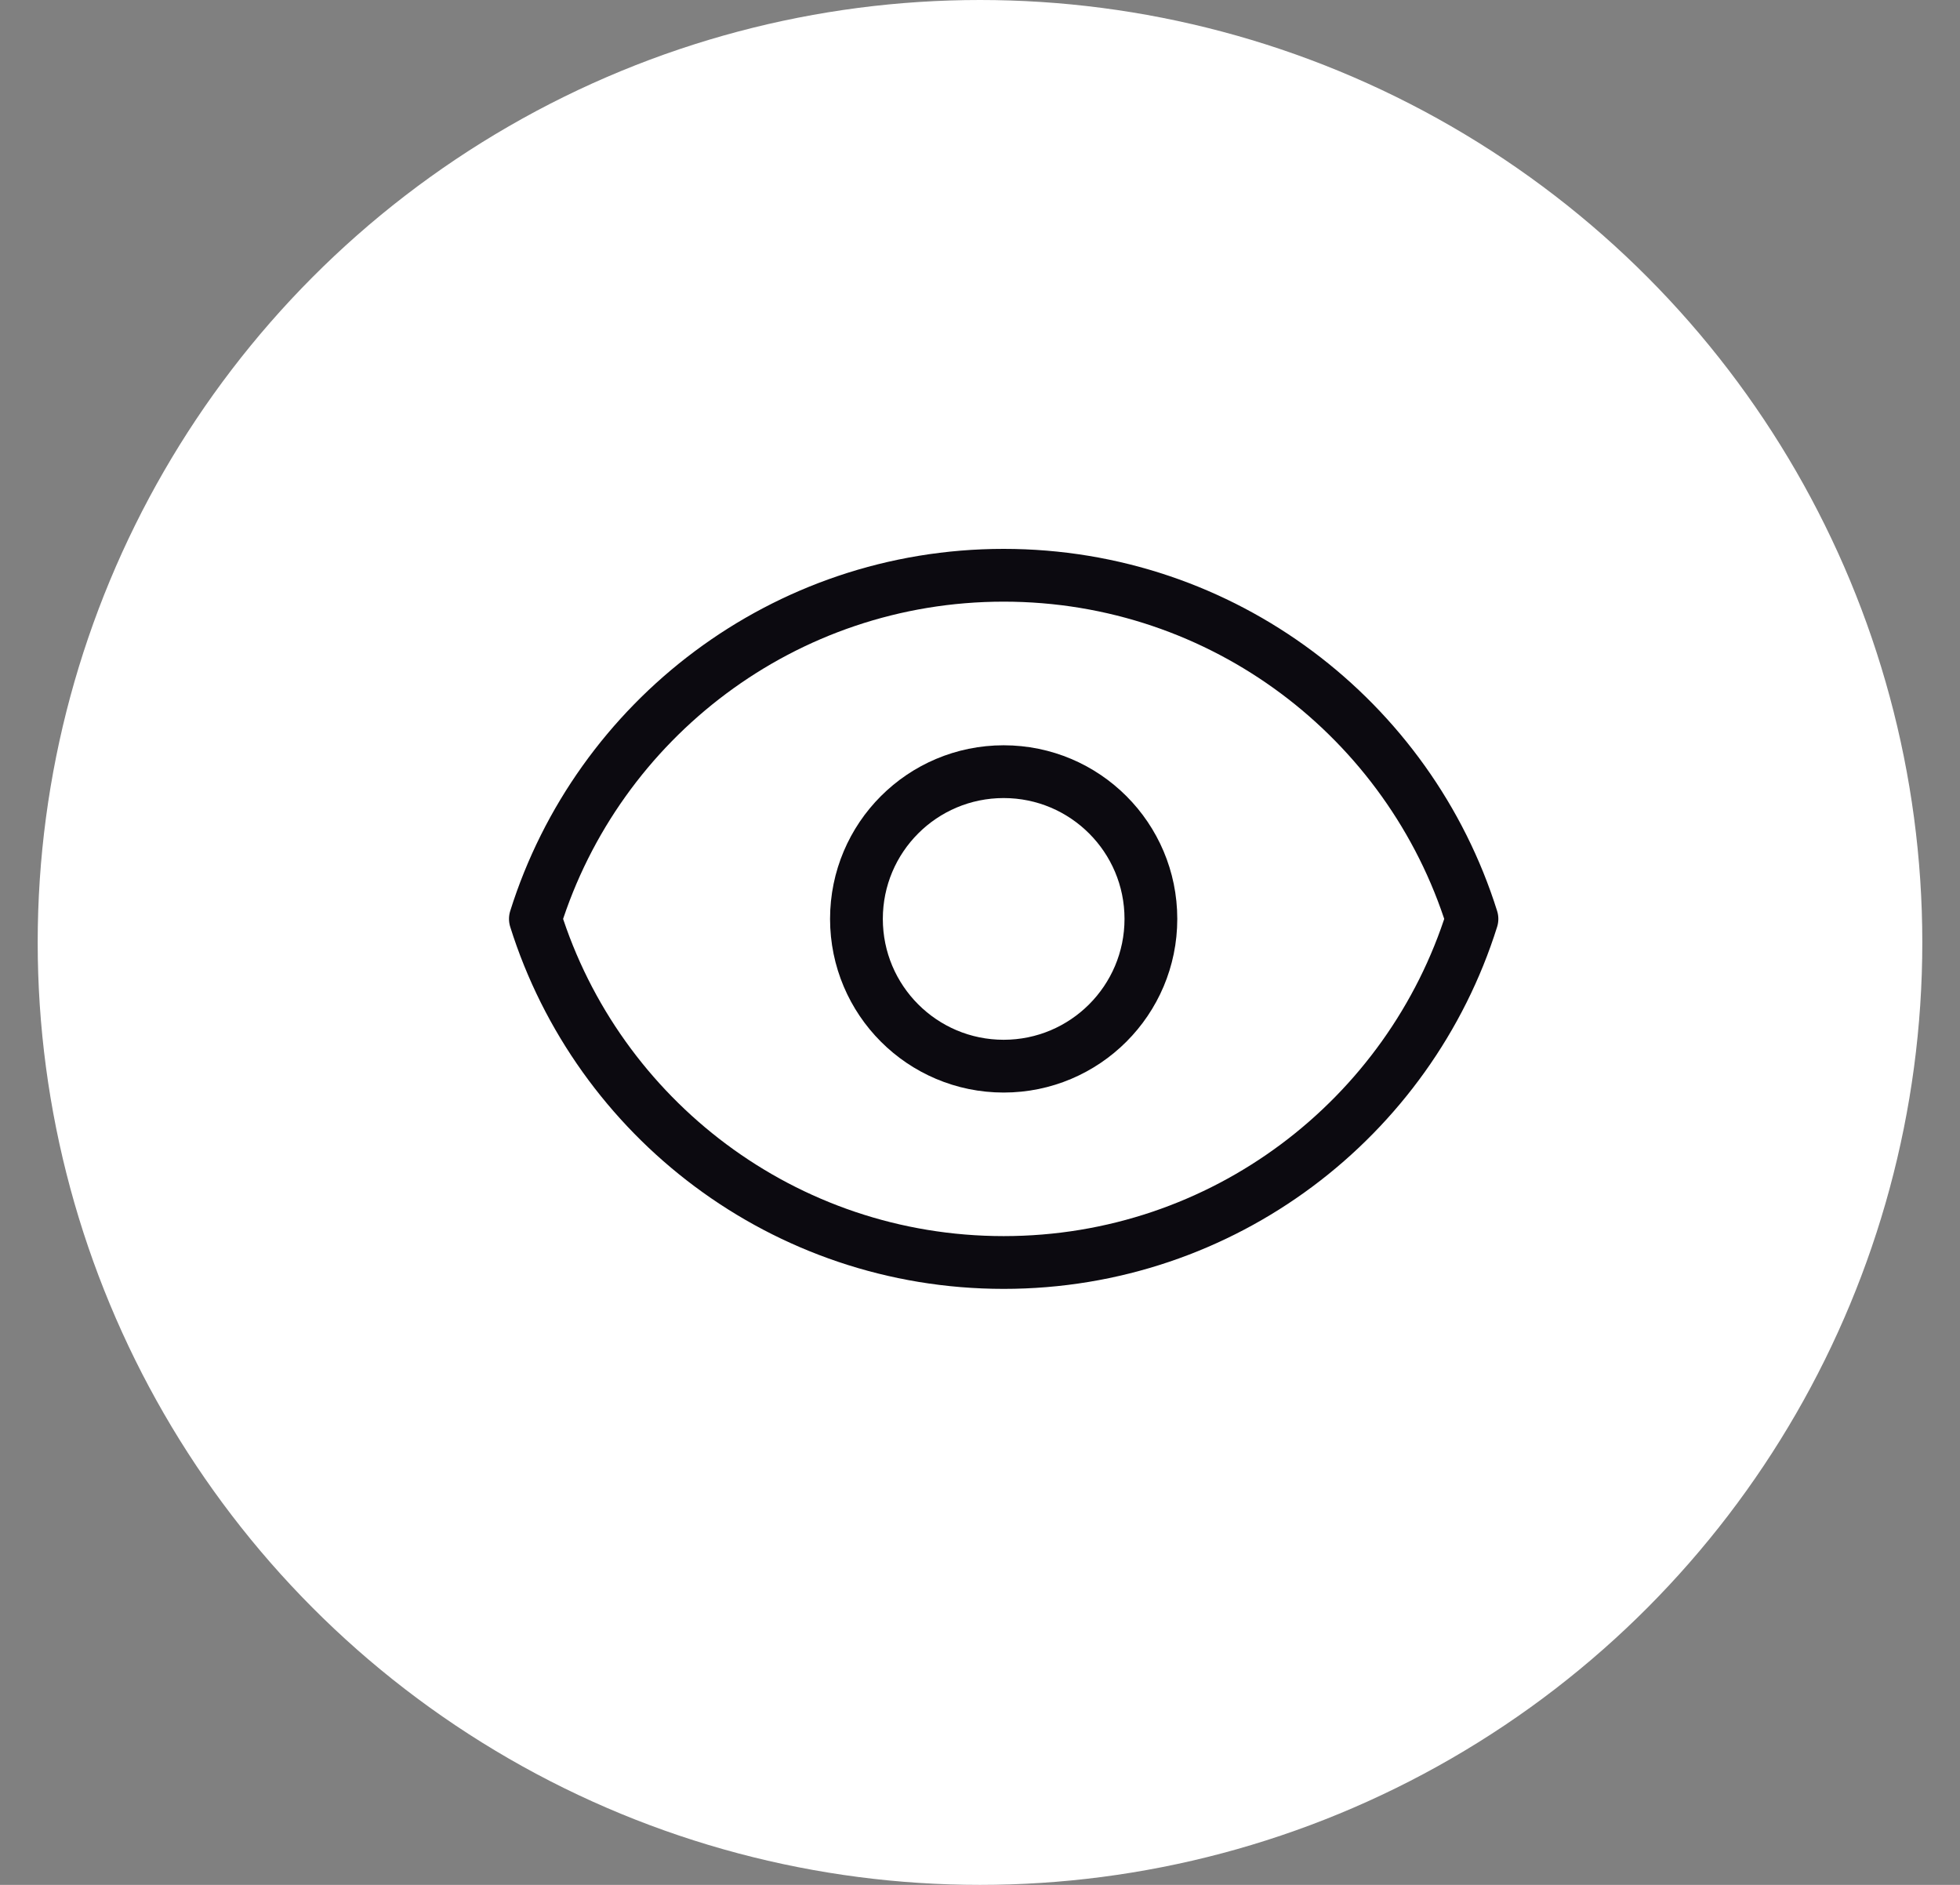
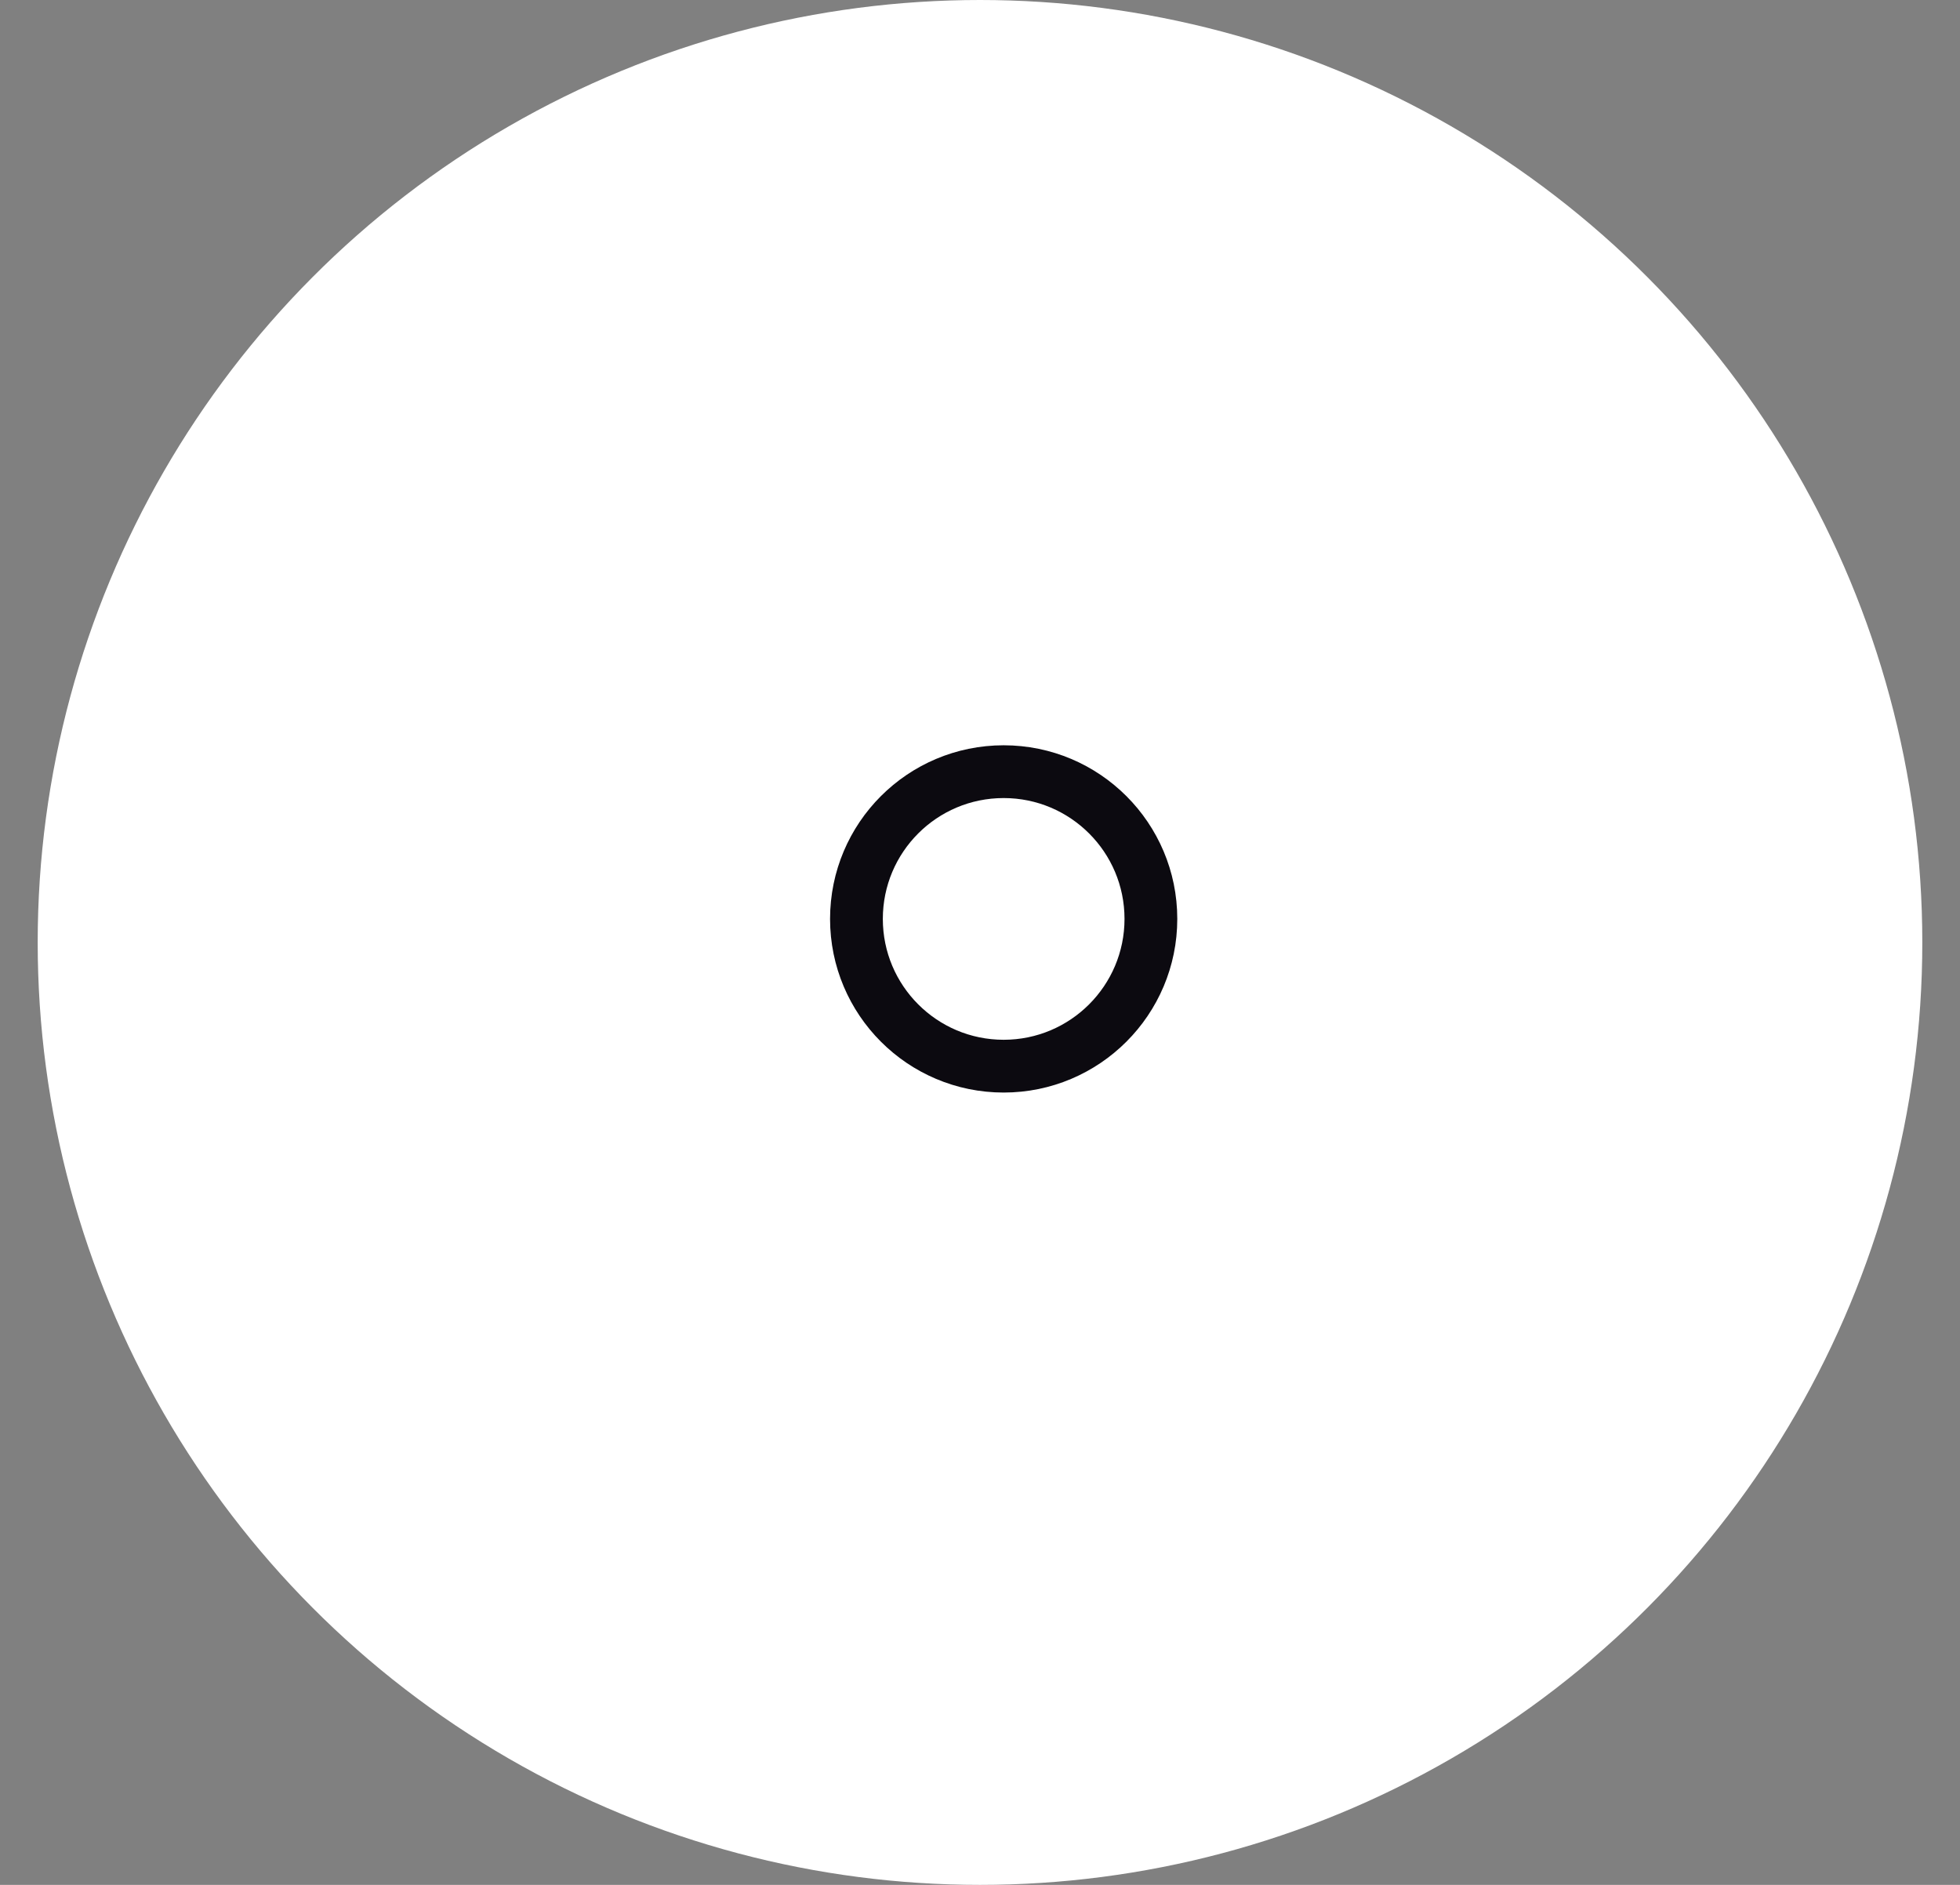
<svg xmlns="http://www.w3.org/2000/svg" width="26" height="25" viewBox="0 0 26 25" fill="none">
  <rect x="0" y="0" width="26" height="25" fill="#808080" stroke="none" />
  <circle cx="13" cy="12.5" r="12.5" fill="white" />
  <path d="M15.267 12.188C15.267 13.266 14.392 14.141 13.314 14.141C12.235 14.141 11.361 13.266 11.361 12.188C11.361 11.109 12.235 10.235 13.314 10.235C14.392 10.235 15.267 11.109 15.267 12.188Z" stroke="#0C0A10" stroke-width="0.7" stroke-linecap="round" stroke-linejoin="round" />
-   <path d="M13.314 7.63C10.399 7.63 7.931 9.546 7.102 12.188C7.931 14.829 10.399 16.745 13.314 16.745C16.229 16.745 18.697 14.829 19.526 12.188C18.697 9.546 16.229 7.63 13.314 7.63Z" stroke="#0C0A10" stroke-width="0.7" stroke-linecap="round" stroke-linejoin="round" />
</svg>